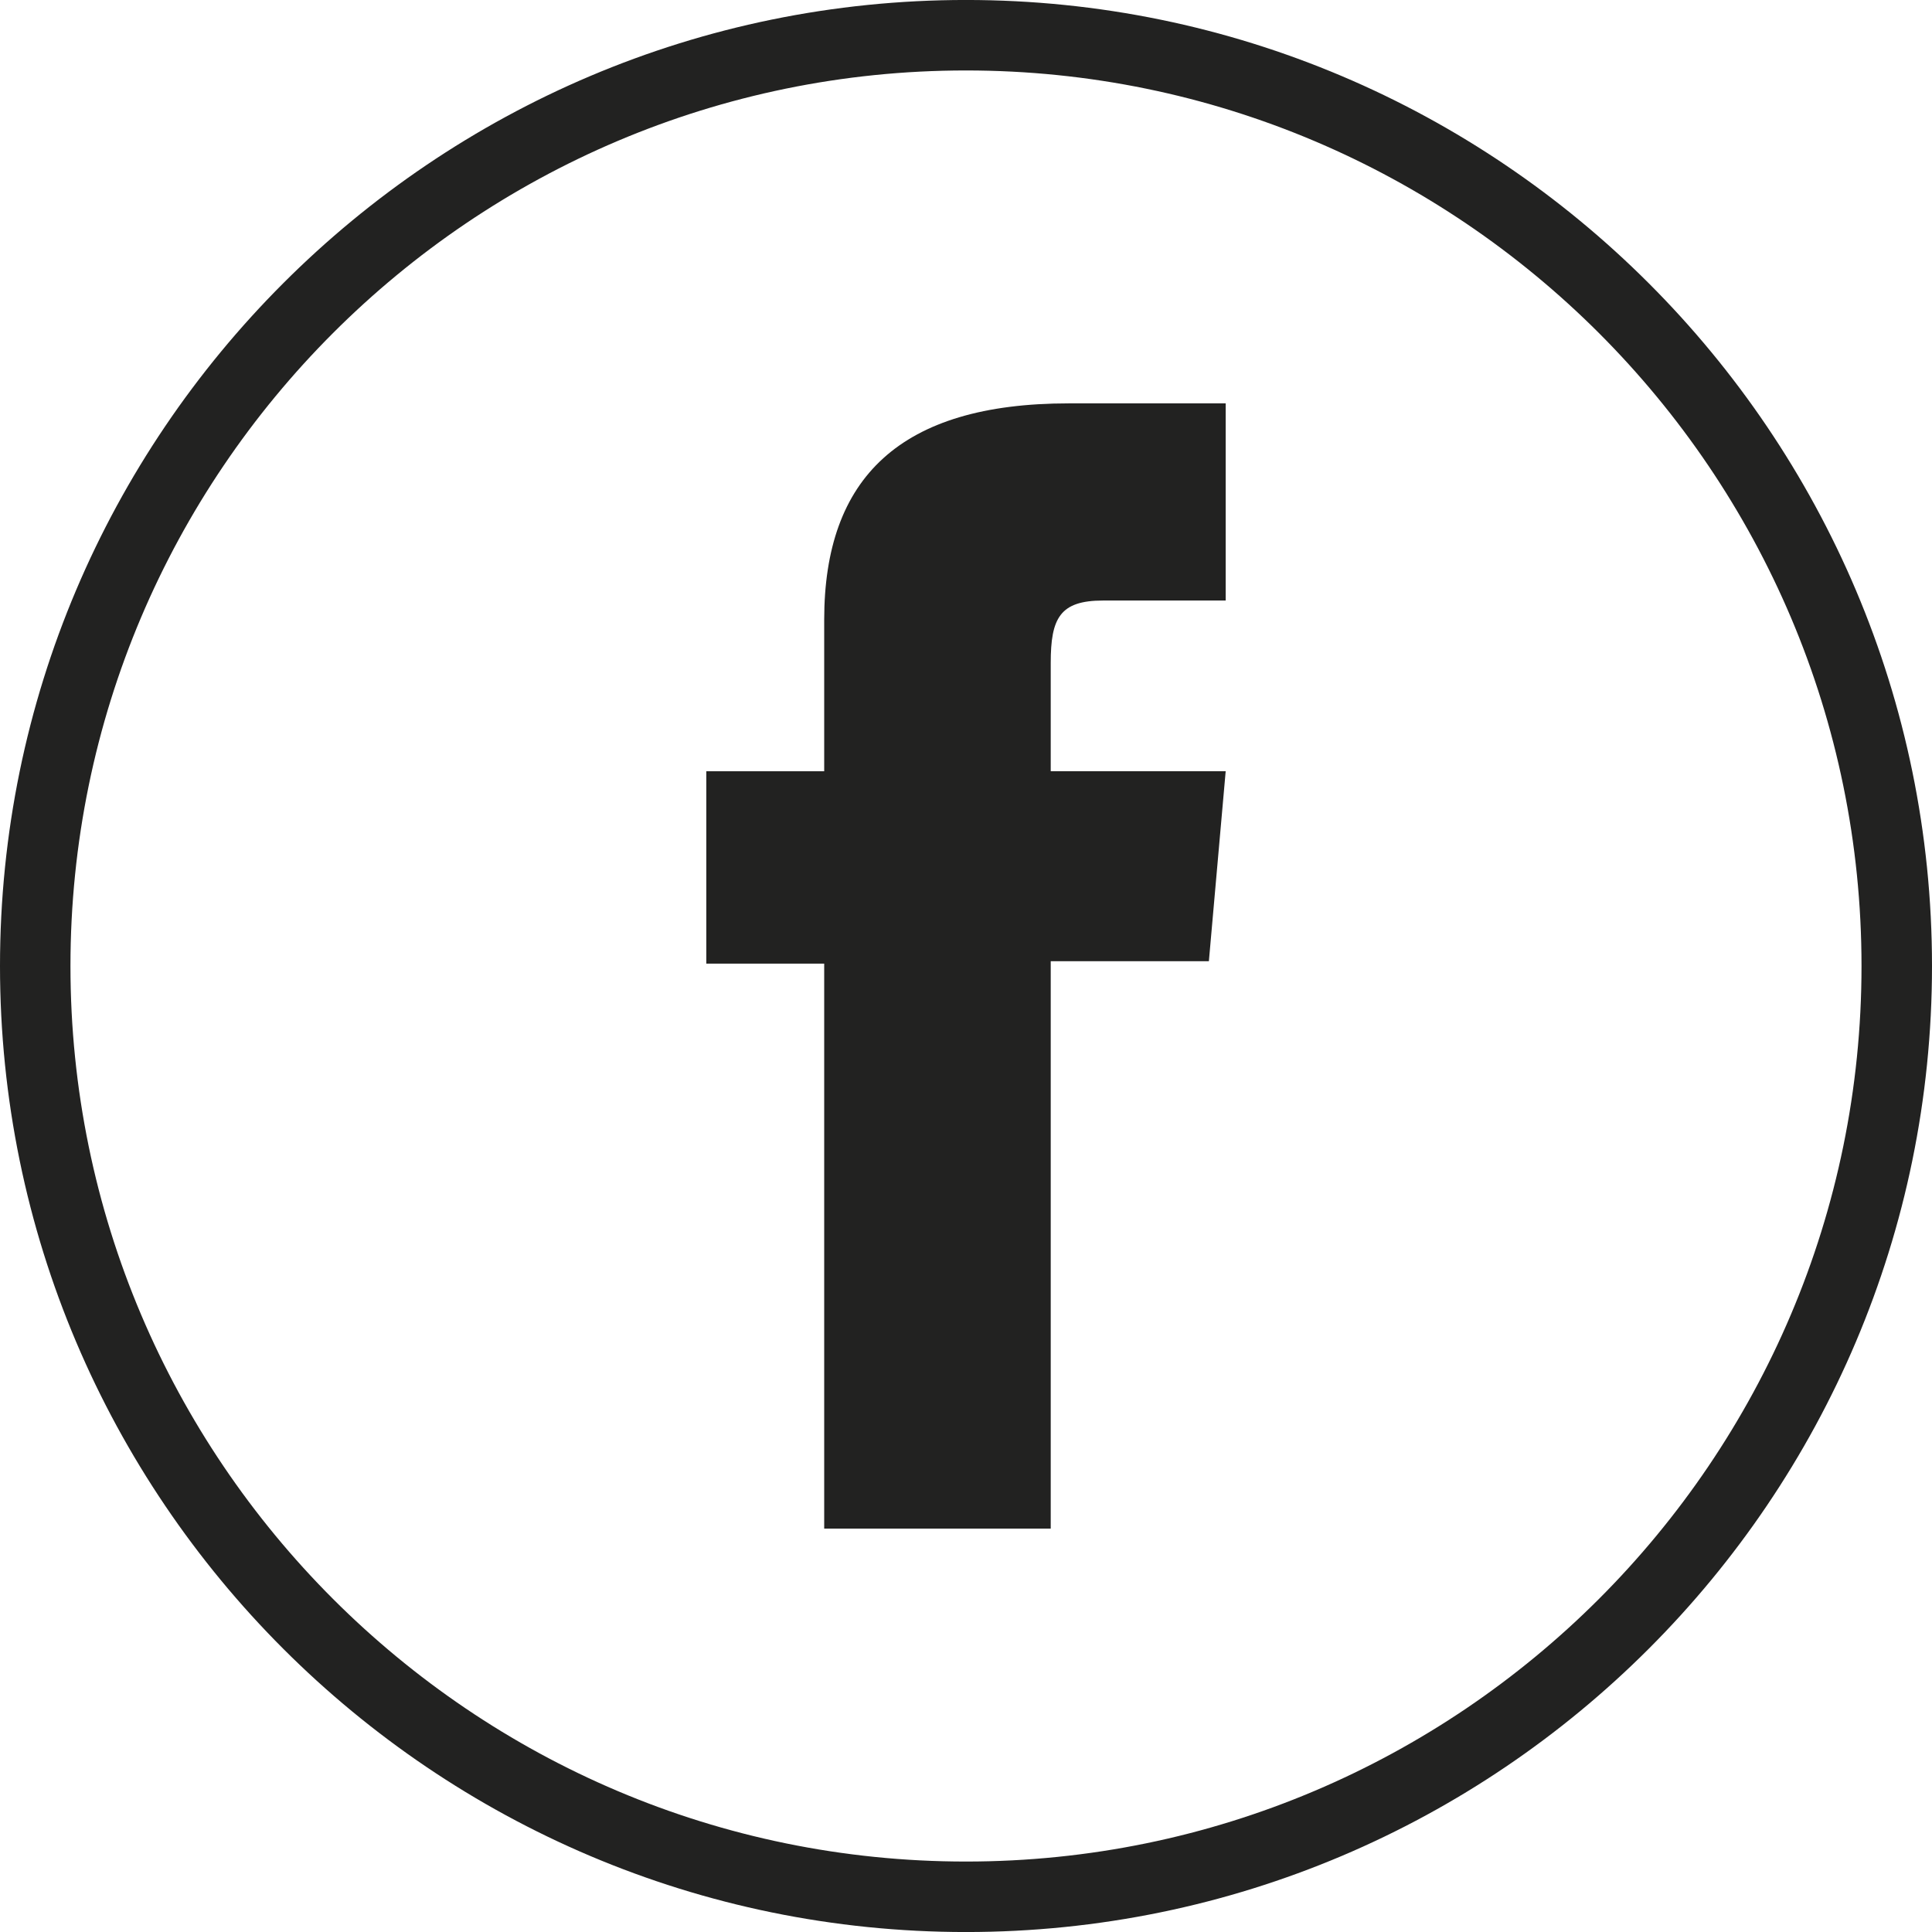
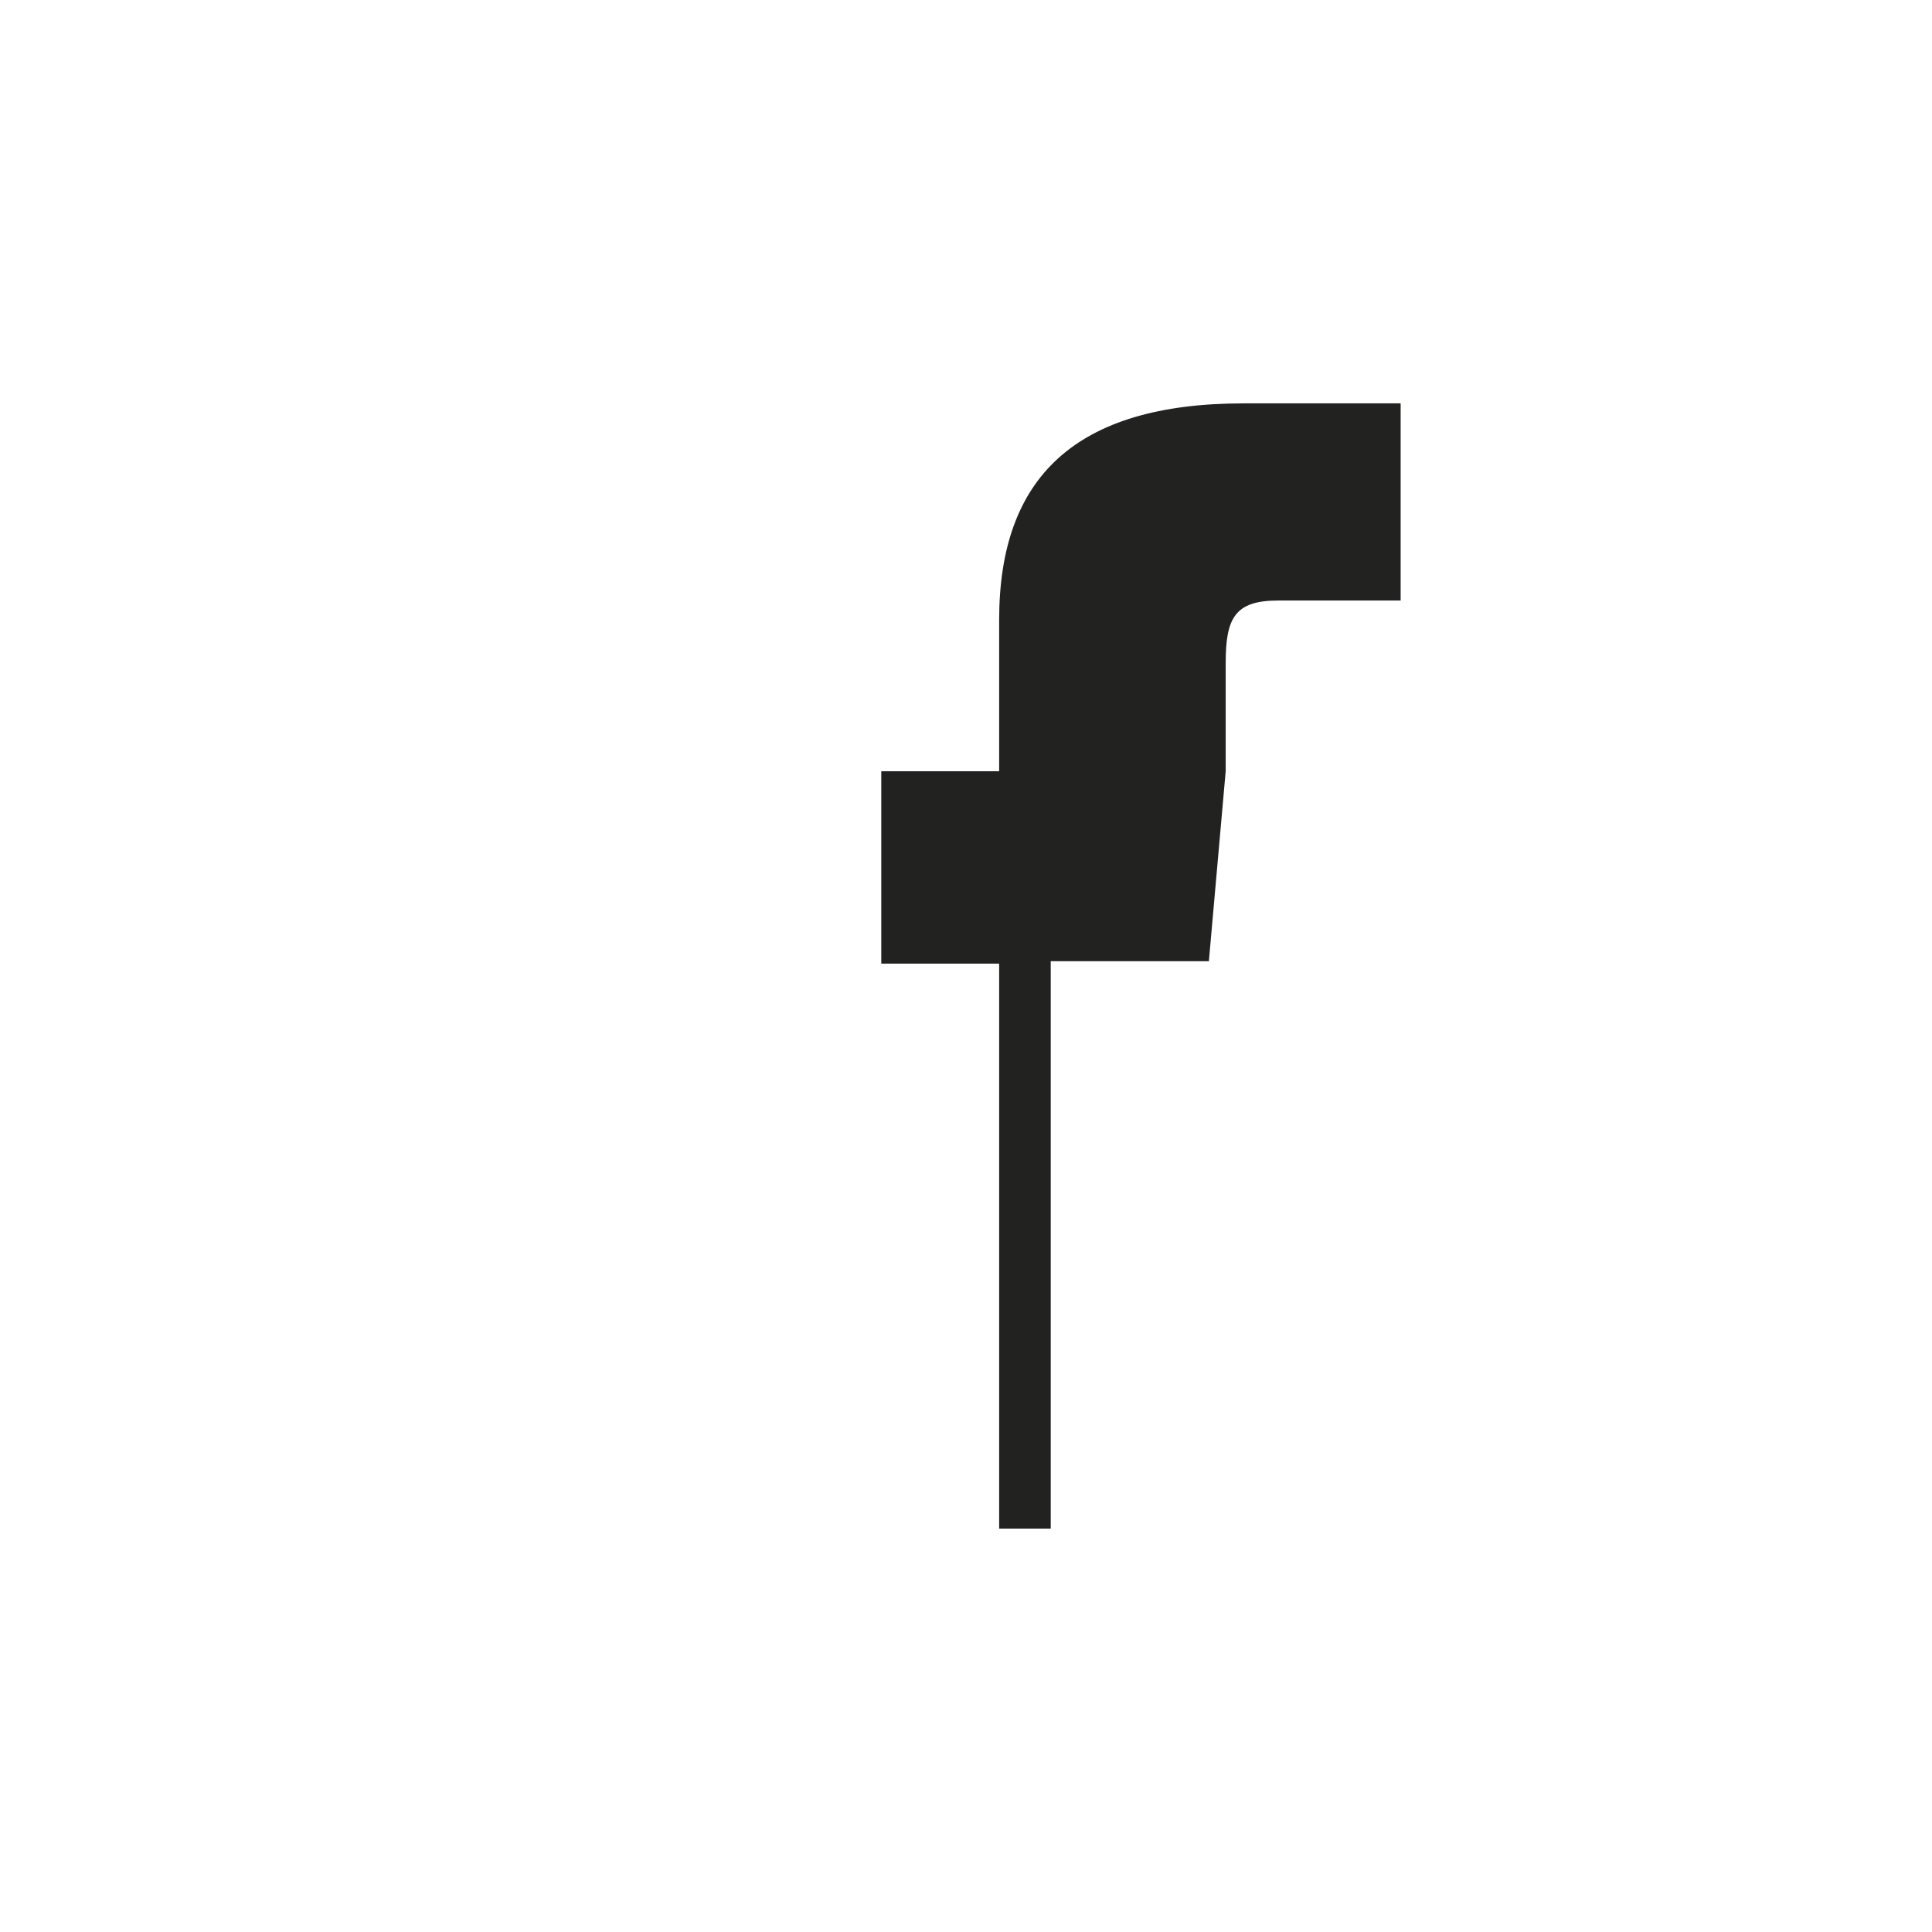
<svg xmlns="http://www.w3.org/2000/svg" width="67.702mm" height="67.704mm" viewBox="0 0 67.702 67.704" version="1.1" id="svg1">
  <defs id="defs1" />
  <g id="layer1" transform="translate(-111.39,-154.517)">
-     <path id="path319" d="m 145.239,156.986 c -17.304,0 -31.38,14.078 -31.38,31.382 0,17.304 14.076,31.382 31.38,31.382 v 0 c 17.307,0 31.383,-14.078 31.383,-31.382 0,-17.304 -14.076,-31.382 -31.383,-31.382 z m 0,65.234 c -18.665,0 -33.849,-15.186 -33.849,-33.852 0,-18.666 15.184,-33.852 33.849,-33.852 18.669,0 33.853,15.186 33.853,33.852 0,18.666 -15.184,33.852 -33.853,33.852" style="fill:#222221;fill-opacity:1;fill-rule:nonzero;stroke:none;stroke-width:0.035" />
-     <path id="path320" d="m 140.272,208.083 h 7.938 v -19.883 h 5.542 l 0.589,-6.658 h -6.131 c 0,0 0,-2.485 0,-3.791 0,-1.57 0.318,-2.19 1.834,-2.19 1.221,0 4.297,0 4.297,0 v -6.909 c 0,0 -4.53,0 -5.5,0 -5.905,0 -8.569,2.602 -8.569,7.583 0,4.339 0,5.308 0,5.308 h -4.131 v 6.741 h 4.131 v 19.799" style="fill:#222221;fill-opacity:1;fill-rule:nonzero;stroke:none;stroke-width:0.035" />
+     <path id="path320" d="m 140.272,208.083 h 7.938 v -19.883 h 5.542 l 0.589,-6.658 c 0,0 0,-2.485 0,-3.791 0,-1.57 0.318,-2.19 1.834,-2.19 1.221,0 4.297,0 4.297,0 v -6.909 c 0,0 -4.53,0 -5.5,0 -5.905,0 -8.569,2.602 -8.569,7.583 0,4.339 0,5.308 0,5.308 h -4.131 v 6.741 h 4.131 v 19.799" style="fill:#222221;fill-opacity:1;fill-rule:nonzero;stroke:none;stroke-width:0.035" />
  </g>
</svg>